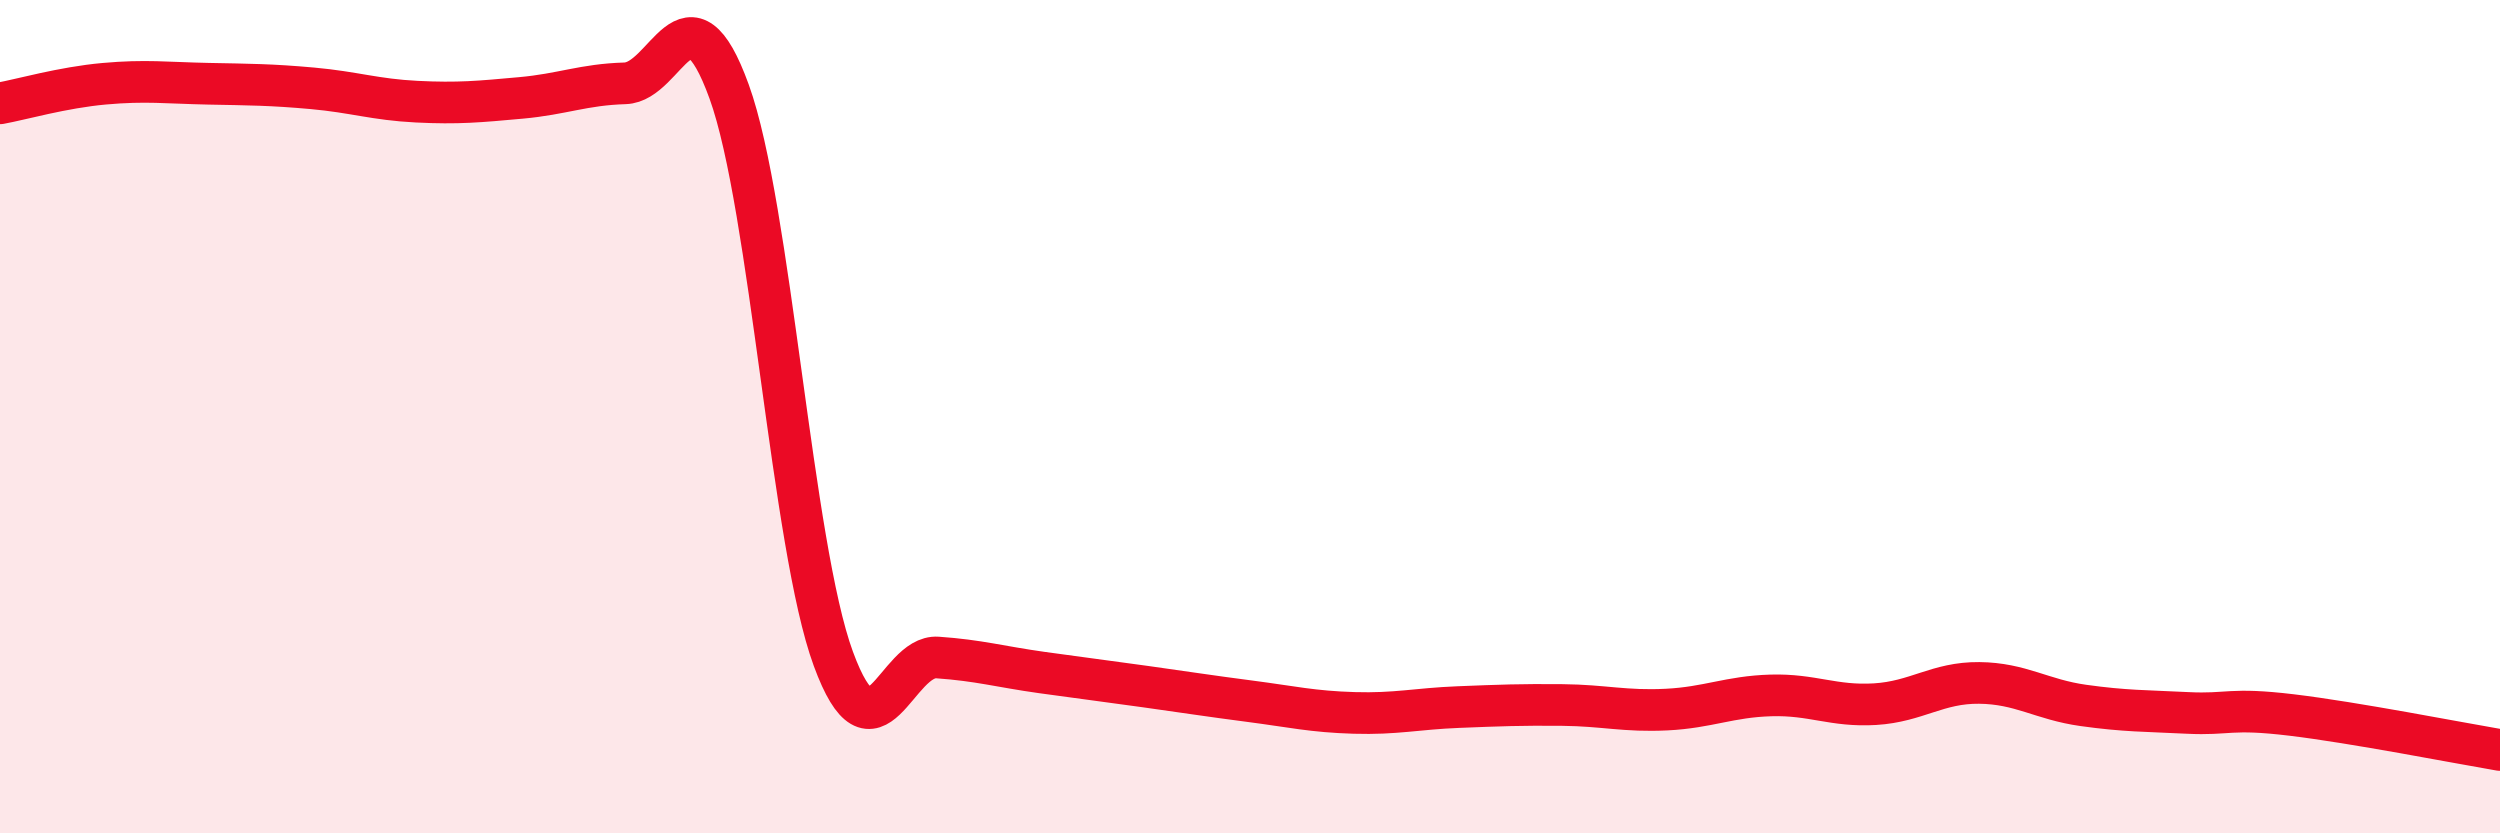
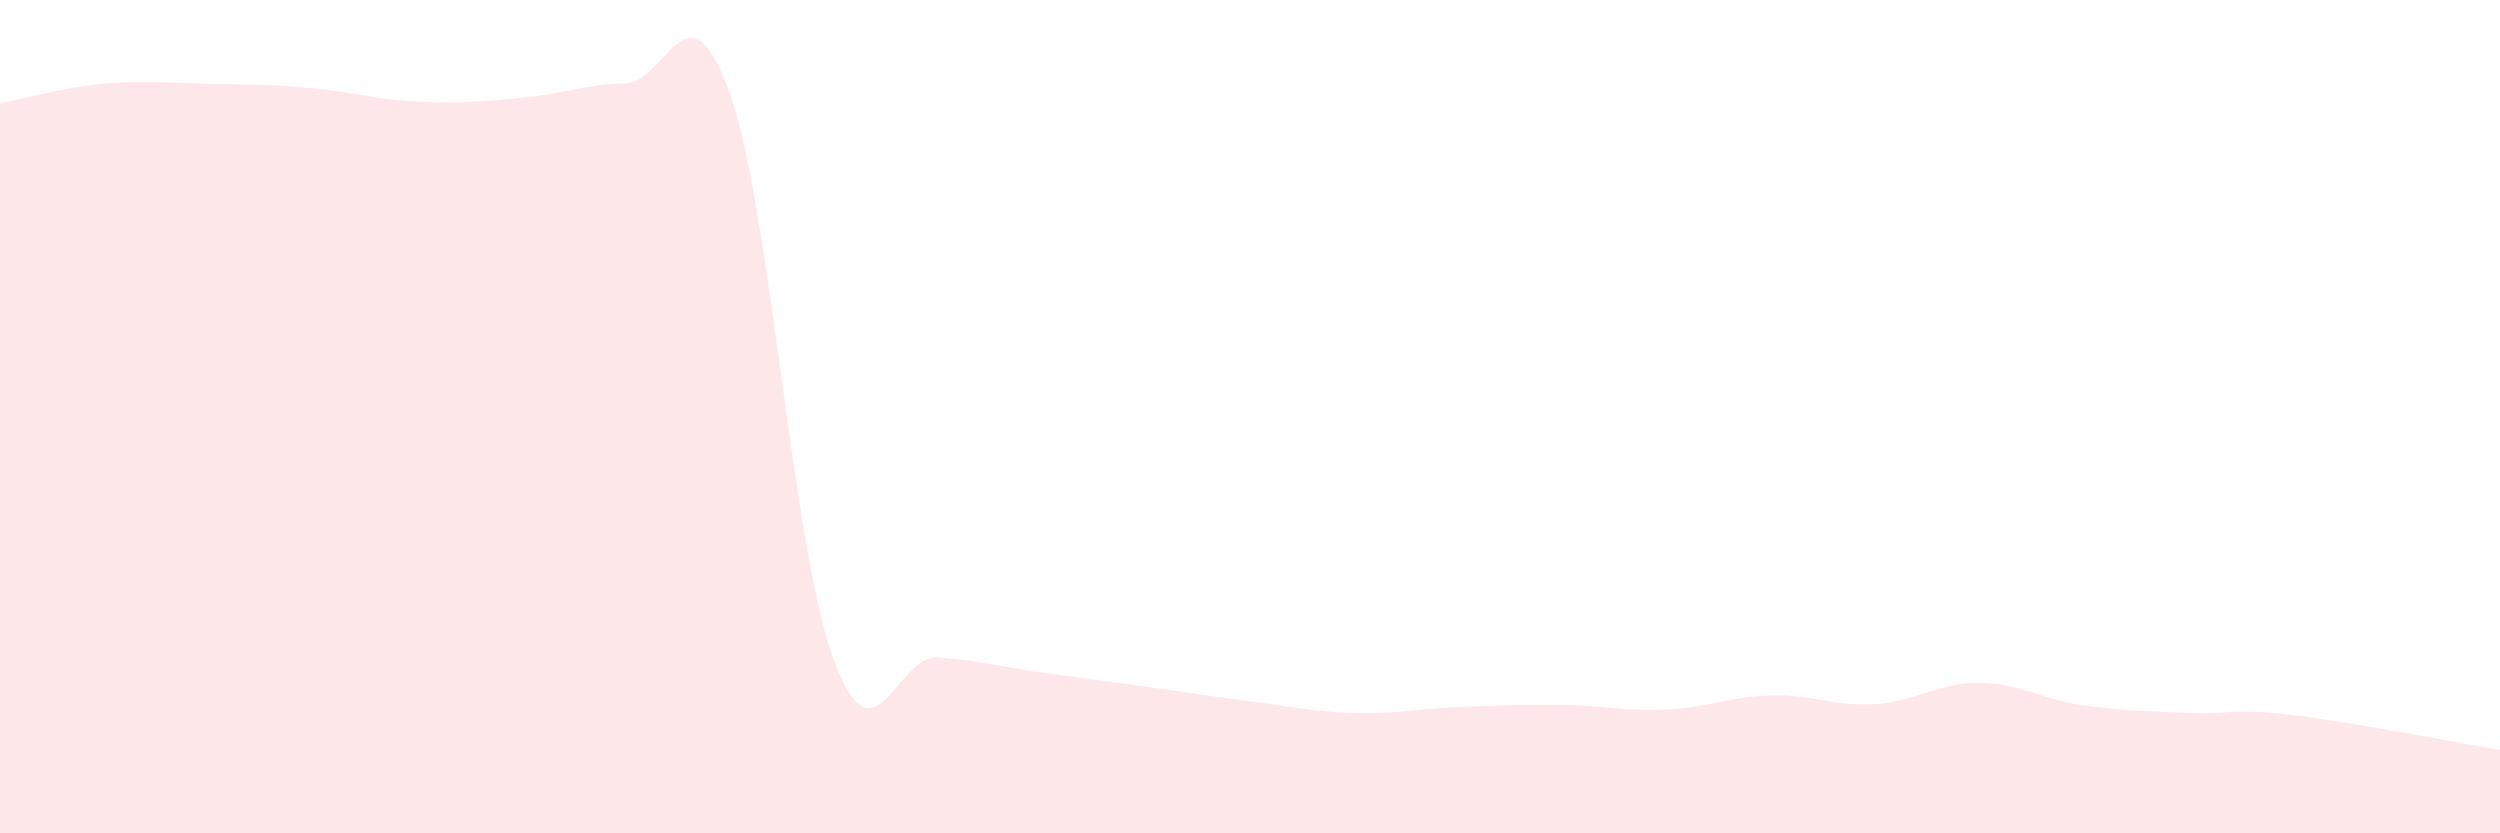
<svg xmlns="http://www.w3.org/2000/svg" width="60" height="20" viewBox="0 0 60 20">
  <path d="M 0,2.48 C 0.5,2.39 1.5,2.1 2.5,2.01 C 3.5,1.92 4,1.99 5,2.01 C 6,2.03 6.5,2.03 7.5,2.12 C 8.5,2.21 9,2.39 10,2.44 C 11,2.49 11.5,2.44 12.5,2.35 C 13.5,2.26 14,2.03 15,2 C 16,1.97 16.5,-0.56 17.5,2.2 C 18.5,4.96 19,13.09 20,15.81 C 21,18.53 21.5,15.71 22.5,15.78 C 23.5,15.85 24,16 25,16.14 C 26,16.28 26.5,16.34 27.5,16.48 C 28.5,16.62 29,16.7 30,16.83 C 31,16.96 31.5,17.08 32.5,17.11 C 33.5,17.14 34,17.01 35,16.97 C 36,16.93 36.5,16.91 37.5,16.92 C 38.5,16.93 39,17.08 40,17.03 C 41,16.98 41.5,16.72 42.5,16.69 C 43.5,16.66 44,16.96 45,16.9 C 46,16.84 46.5,16.38 47.5,16.39 C 48.5,16.4 49,16.79 50,16.93 C 51,17.07 51.5,17.06 52.5,17.11 C 53.5,17.16 53.5,16.98 55,17.16 C 56.5,17.34 59,17.83 60,18L60 20L0 20Z" fill="#EB0A25" opacity="0.1" stroke-linecap="round" stroke-linejoin="round" />
-   <path d="M 0,2.48 C 0.5,2.39 1.5,2.1 2.5,2.01 C 3.5,1.92 4,1.99 5,2.01 C 6,2.03 6.5,2.03 7.5,2.12 C 8.5,2.21 9,2.39 10,2.44 C 11,2.49 11.5,2.44 12.5,2.35 C 13.5,2.26 14,2.03 15,2 C 16,1.97 16.5,-0.56 17.5,2.2 C 18.5,4.96 19,13.09 20,15.81 C 21,18.53 21.5,15.71 22.5,15.78 C 23.5,15.85 24,16 25,16.14 C 26,16.28 26.5,16.34 27.5,16.48 C 28.5,16.62 29,16.7 30,16.83 C 31,16.96 31.5,17.08 32.5,17.11 C 33.5,17.14 34,17.01 35,16.97 C 36,16.93 36.5,16.91 37.5,16.92 C 38.5,16.93 39,17.08 40,17.03 C 41,16.98 41.5,16.72 42.5,16.69 C 43.5,16.66 44,16.96 45,16.9 C 46,16.84 46.5,16.38 47.5,16.39 C 48.5,16.4 49,16.79 50,16.93 C 51,17.07 51.5,17.06 52.5,17.11 C 53.5,17.16 53.5,16.98 55,17.16 C 56.5,17.34 59,17.83 60,18" stroke="#EB0A25" stroke-width="1" fill="none" stroke-linecap="round" stroke-linejoin="round" />
</svg>